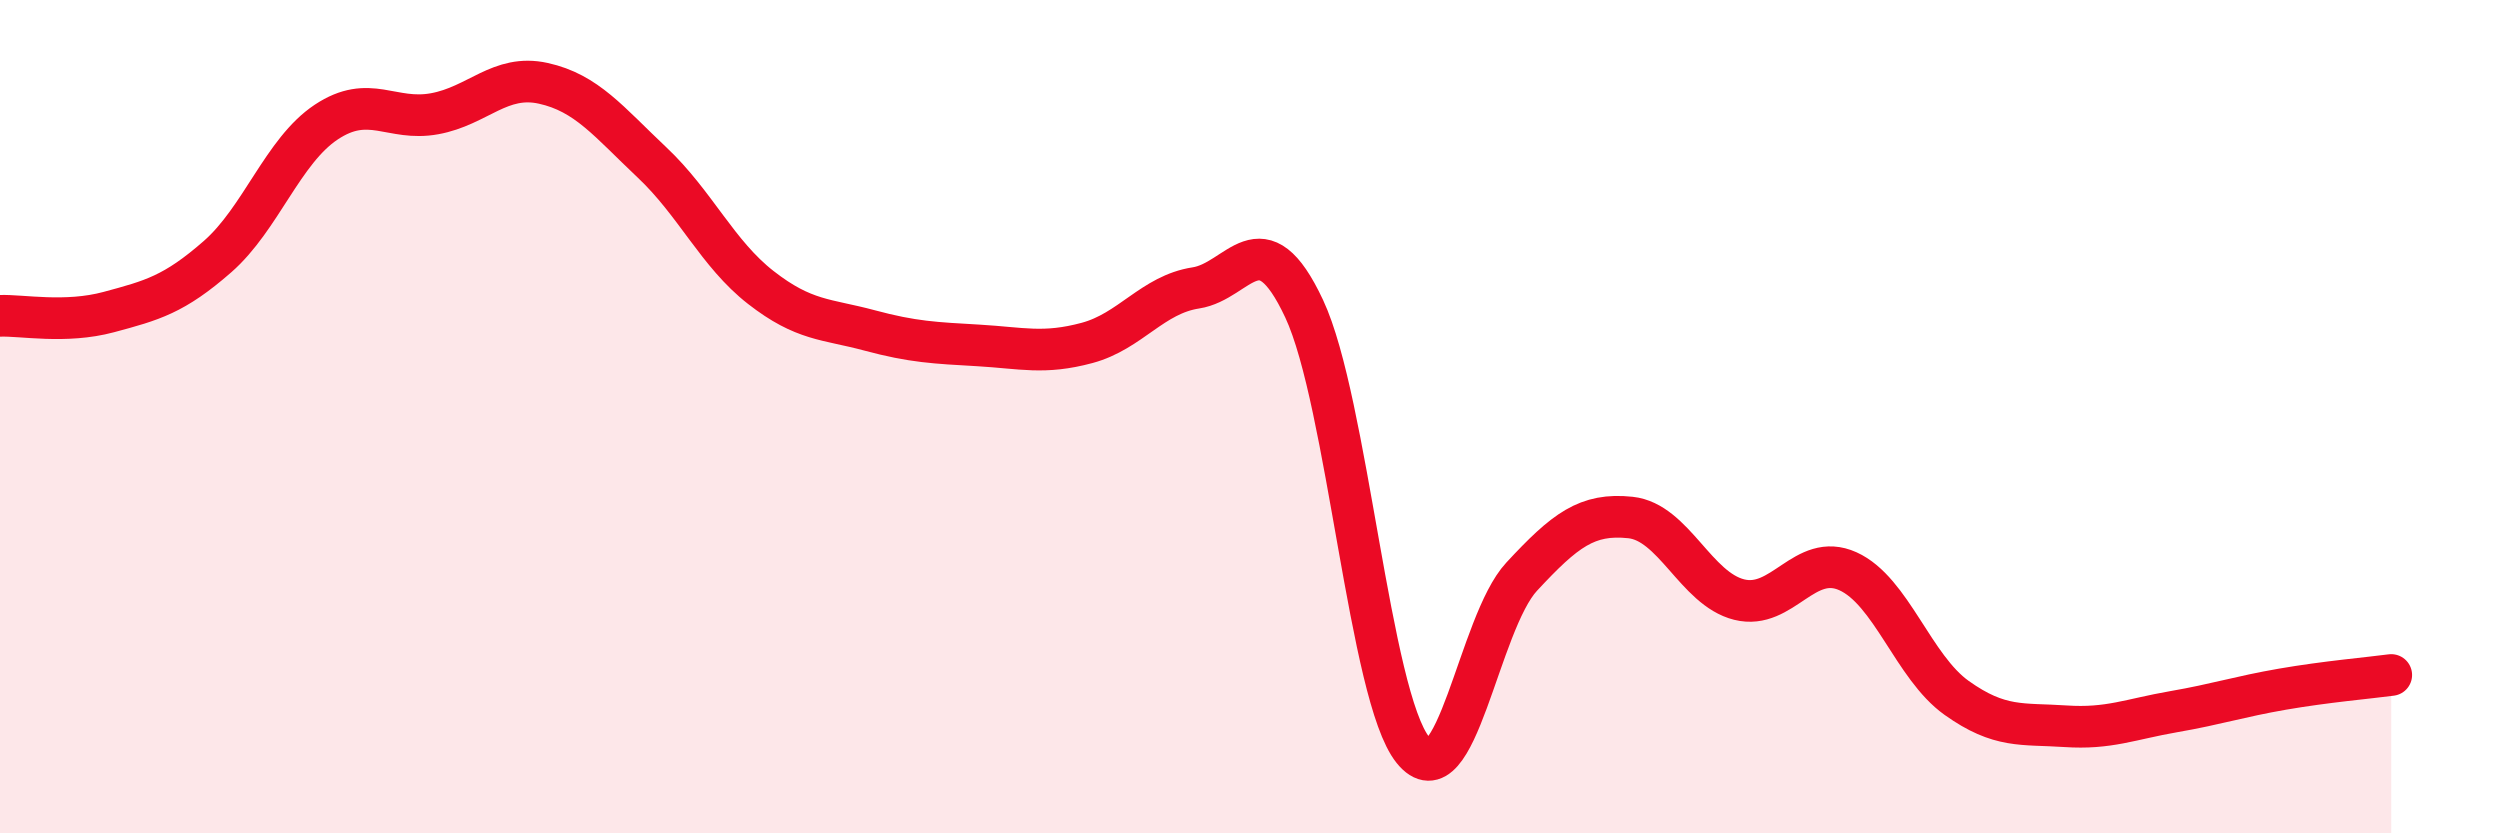
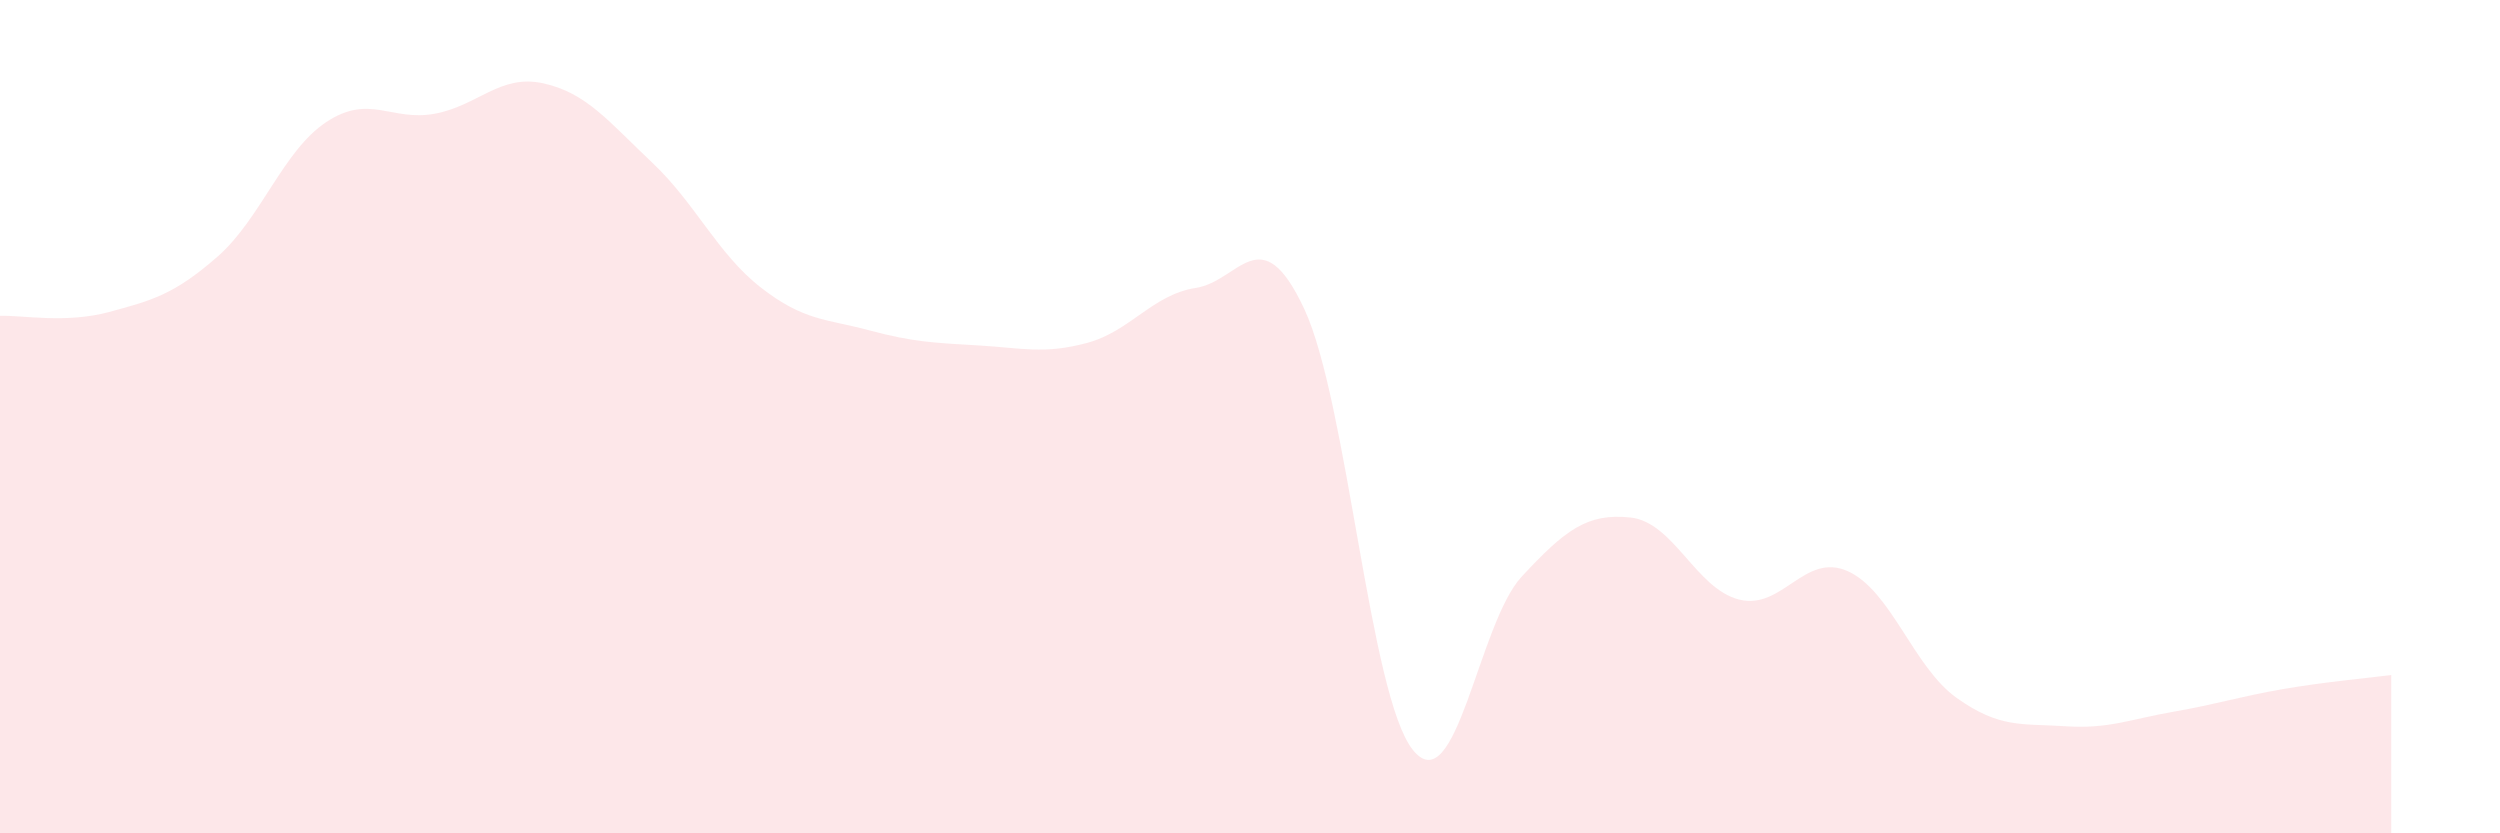
<svg xmlns="http://www.w3.org/2000/svg" width="60" height="20" viewBox="0 0 60 20">
  <path d="M 0,7.58 C 0.52,7.56 1.57,7.77 2.61,7.49 C 3.65,7.21 4.18,7.07 5.22,6.16 C 6.26,5.25 6.79,3.62 7.83,2.93 C 8.87,2.24 9.39,2.92 10.43,2.73 C 11.47,2.54 12,1.77 13.04,2 C 14.08,2.23 14.61,2.92 15.65,3.9 C 16.69,4.88 17.22,6.09 18.26,6.9 C 19.3,7.71 19.83,7.65 20.87,7.93 C 21.91,8.21 22.44,8.23 23.48,8.29 C 24.52,8.35 25.05,8.51 26.09,8.23 C 27.13,7.95 27.66,7.07 28.7,6.91 C 29.74,6.75 30.26,5.19 31.3,7.41 C 32.34,9.63 32.87,16.71 33.91,18 C 34.95,19.29 35.48,14.96 36.52,13.84 C 37.56,12.72 38.09,12.31 39.13,12.42 C 40.17,12.53 40.7,14.13 41.74,14.39 C 42.78,14.65 43.31,13.24 44.35,13.71 C 45.39,14.18 45.92,16.01 46.96,16.75 C 48,17.49 48.53,17.36 49.57,17.43 C 50.61,17.5 51.13,17.26 52.17,17.08 C 53.21,16.9 53.74,16.72 54.78,16.54 C 55.82,16.36 56.87,16.27 57.39,16.2L57.39 20L0 20Z" fill="#EB0A25" opacity="0.1" stroke-linecap="round" stroke-linejoin="round" />
-   <path d="M 0,7.58 C 0.52,7.56 1.57,7.77 2.61,7.49 C 3.65,7.21 4.18,7.07 5.22,6.16 C 6.26,5.25 6.79,3.62 7.83,2.93 C 8.87,2.24 9.39,2.92 10.43,2.73 C 11.47,2.54 12,1.77 13.04,2 C 14.08,2.23 14.61,2.92 15.65,3.9 C 16.69,4.88 17.22,6.09 18.26,6.9 C 19.3,7.71 19.83,7.65 20.87,7.93 C 21.91,8.21 22.44,8.23 23.48,8.29 C 24.52,8.35 25.05,8.51 26.09,8.23 C 27.13,7.95 27.66,7.07 28.7,6.91 C 29.74,6.75 30.26,5.19 31.3,7.41 C 32.34,9.63 32.87,16.71 33.91,18 C 34.95,19.29 35.48,14.96 36.52,13.84 C 37.56,12.72 38.09,12.31 39.13,12.42 C 40.17,12.53 40.7,14.13 41.74,14.39 C 42.78,14.65 43.31,13.24 44.35,13.71 C 45.39,14.18 45.92,16.01 46.96,16.75 C 48,17.49 48.53,17.36 49.57,17.43 C 50.61,17.5 51.13,17.26 52.17,17.08 C 53.21,16.9 53.74,16.72 54.78,16.54 C 55.82,16.36 56.87,16.27 57.39,16.2" stroke="#EB0A25" stroke-width="1" fill="none" stroke-linecap="round" stroke-linejoin="round" />
</svg>